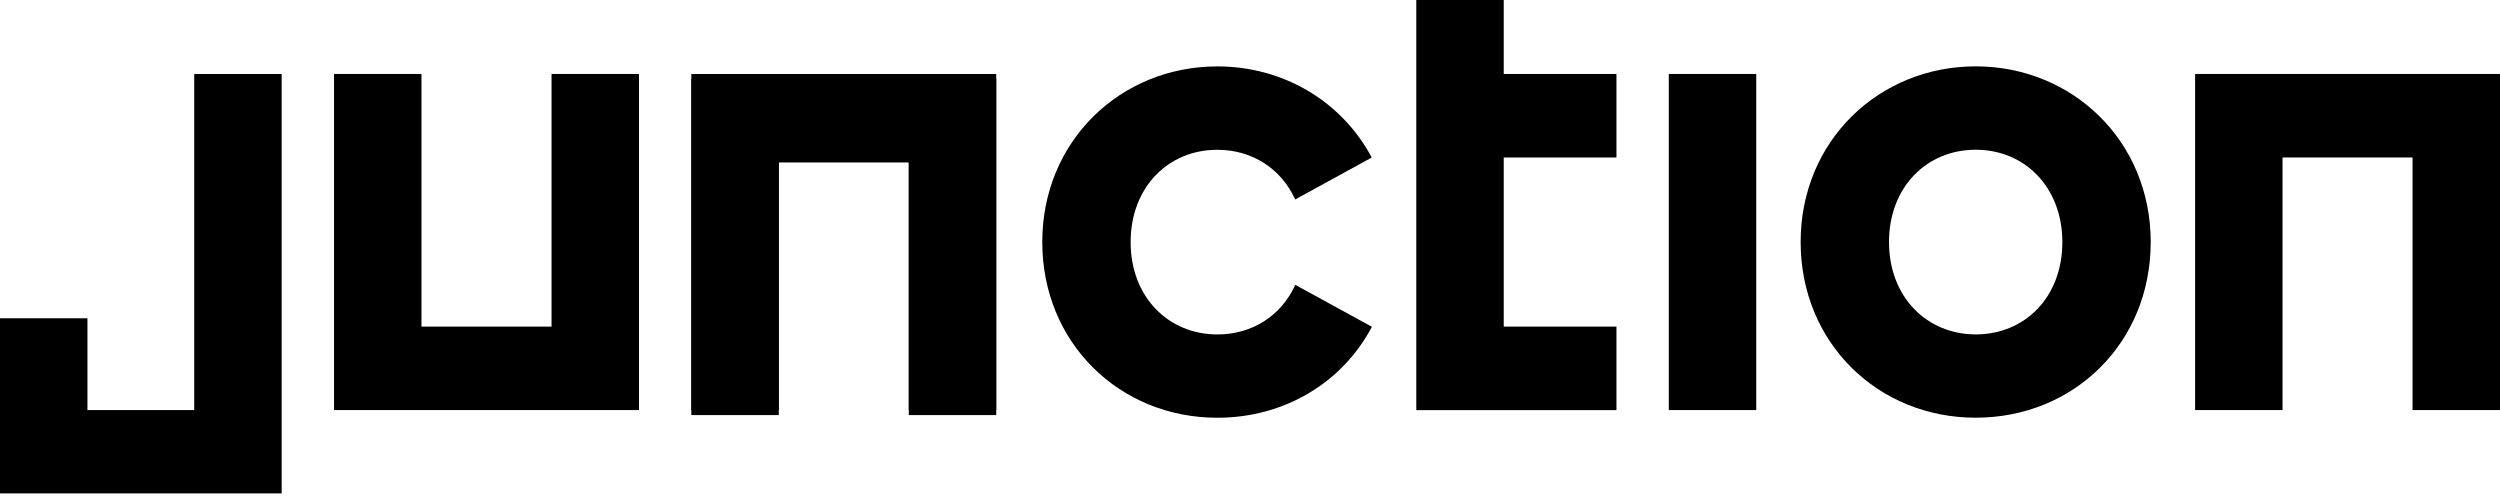
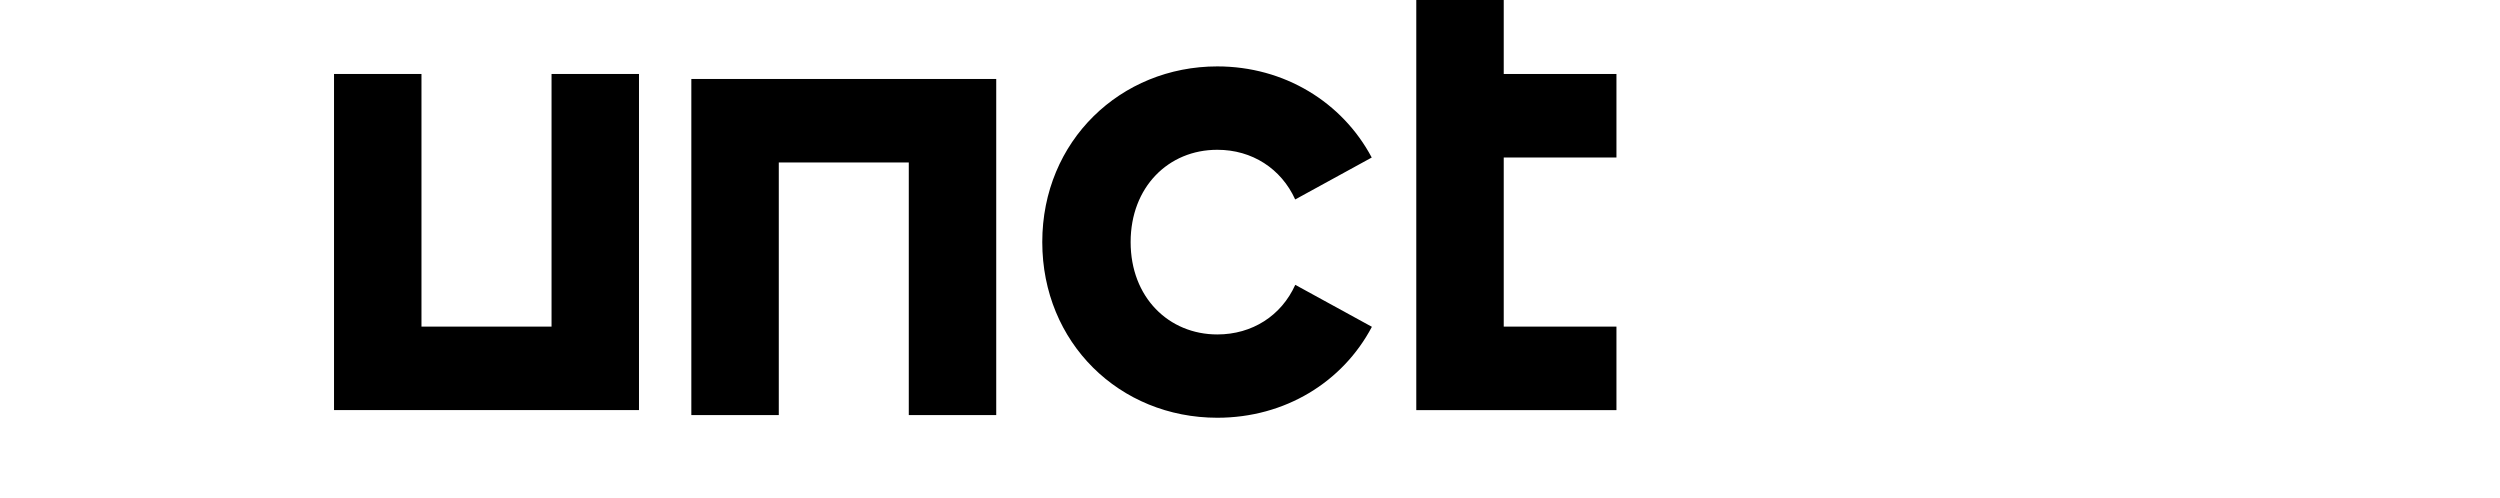
<svg xmlns="http://www.w3.org/2000/svg" width="321" height="64" viewBox="0 0 321 64" fill="none">
  <g clip-path="url(#clip0_1_2)">
-     <path d="M116.688 52.659V20.225H99.996V52.659H88.768V9.503H127.916V52.659H116.688Z" fill="black" />
    <path d="M116.688 53.296V20.861H99.996V53.296H88.768V10.14H127.916V53.296H116.688Z" fill="black" />
-     <path d="M309.772 52.654V20.22H293.079V52.654H281.852V9.498H321V52.654H309.772V52.654Z" fill="black" />
-     <path d="M276.152 31.082C276.148 44.073 266.245 53.631 253.681 53.633C241.12 53.631 231.203 44.009 231.203 31.076C231.203 18.066 241.277 8.521 253.678 8.52C266.088 8.522 276.148 18.08 276.152 31.082ZM242.549 31.079C242.547 38.186 247.454 42.939 253.68 42.938C259.961 42.939 264.804 38.2 264.806 31.082C264.804 24.018 259.946 19.216 253.678 19.228C247.419 19.216 242.547 24.004 242.549 31.079Z" fill="black" />
    <path d="M207.552 20.223V9.499H193.079V0H181.851V52.654V52.66H207.552V41.936H193.079V20.223H207.552Z" fill="black" />
    <path d="M70.818 9.498V41.936H54.117V9.498H42.889V52.654H82.046V9.498H70.818Z" fill="black" />
-     <path d="M214.274 52.654V9.498H225.502V52.654H214.274Z" fill="black" />
    <path d="M166.311 36.572C164.529 40.534 160.783 42.944 156.304 42.943C150.079 42.944 145.171 38.192 145.174 31.085C145.171 24.01 150.043 19.222 156.303 19.234C160.766 19.225 164.513 21.659 166.302 25.611C171.104 22.98 173.519 21.657 176.13 20.227C172.345 13.103 164.888 8.527 156.303 8.526C143.902 8.527 133.828 18.072 133.828 31.082C133.828 44.014 143.745 53.637 156.305 53.639C164.989 53.638 172.399 49.07 176.151 41.961C173.549 40.536 171.121 39.206 166.311 36.572Z" fill="black" />
-     <path d="M24.939 9.498V52.654H11.228V40.867H0V63.355H36.166V9.498H24.939Z" fill="black" />
  </g>
  <defs>
    <clipPath id="clip0_1_2">
      <rect width="321" height="63.355" fill="white" />
    </clipPath>
  </defs>
</svg>